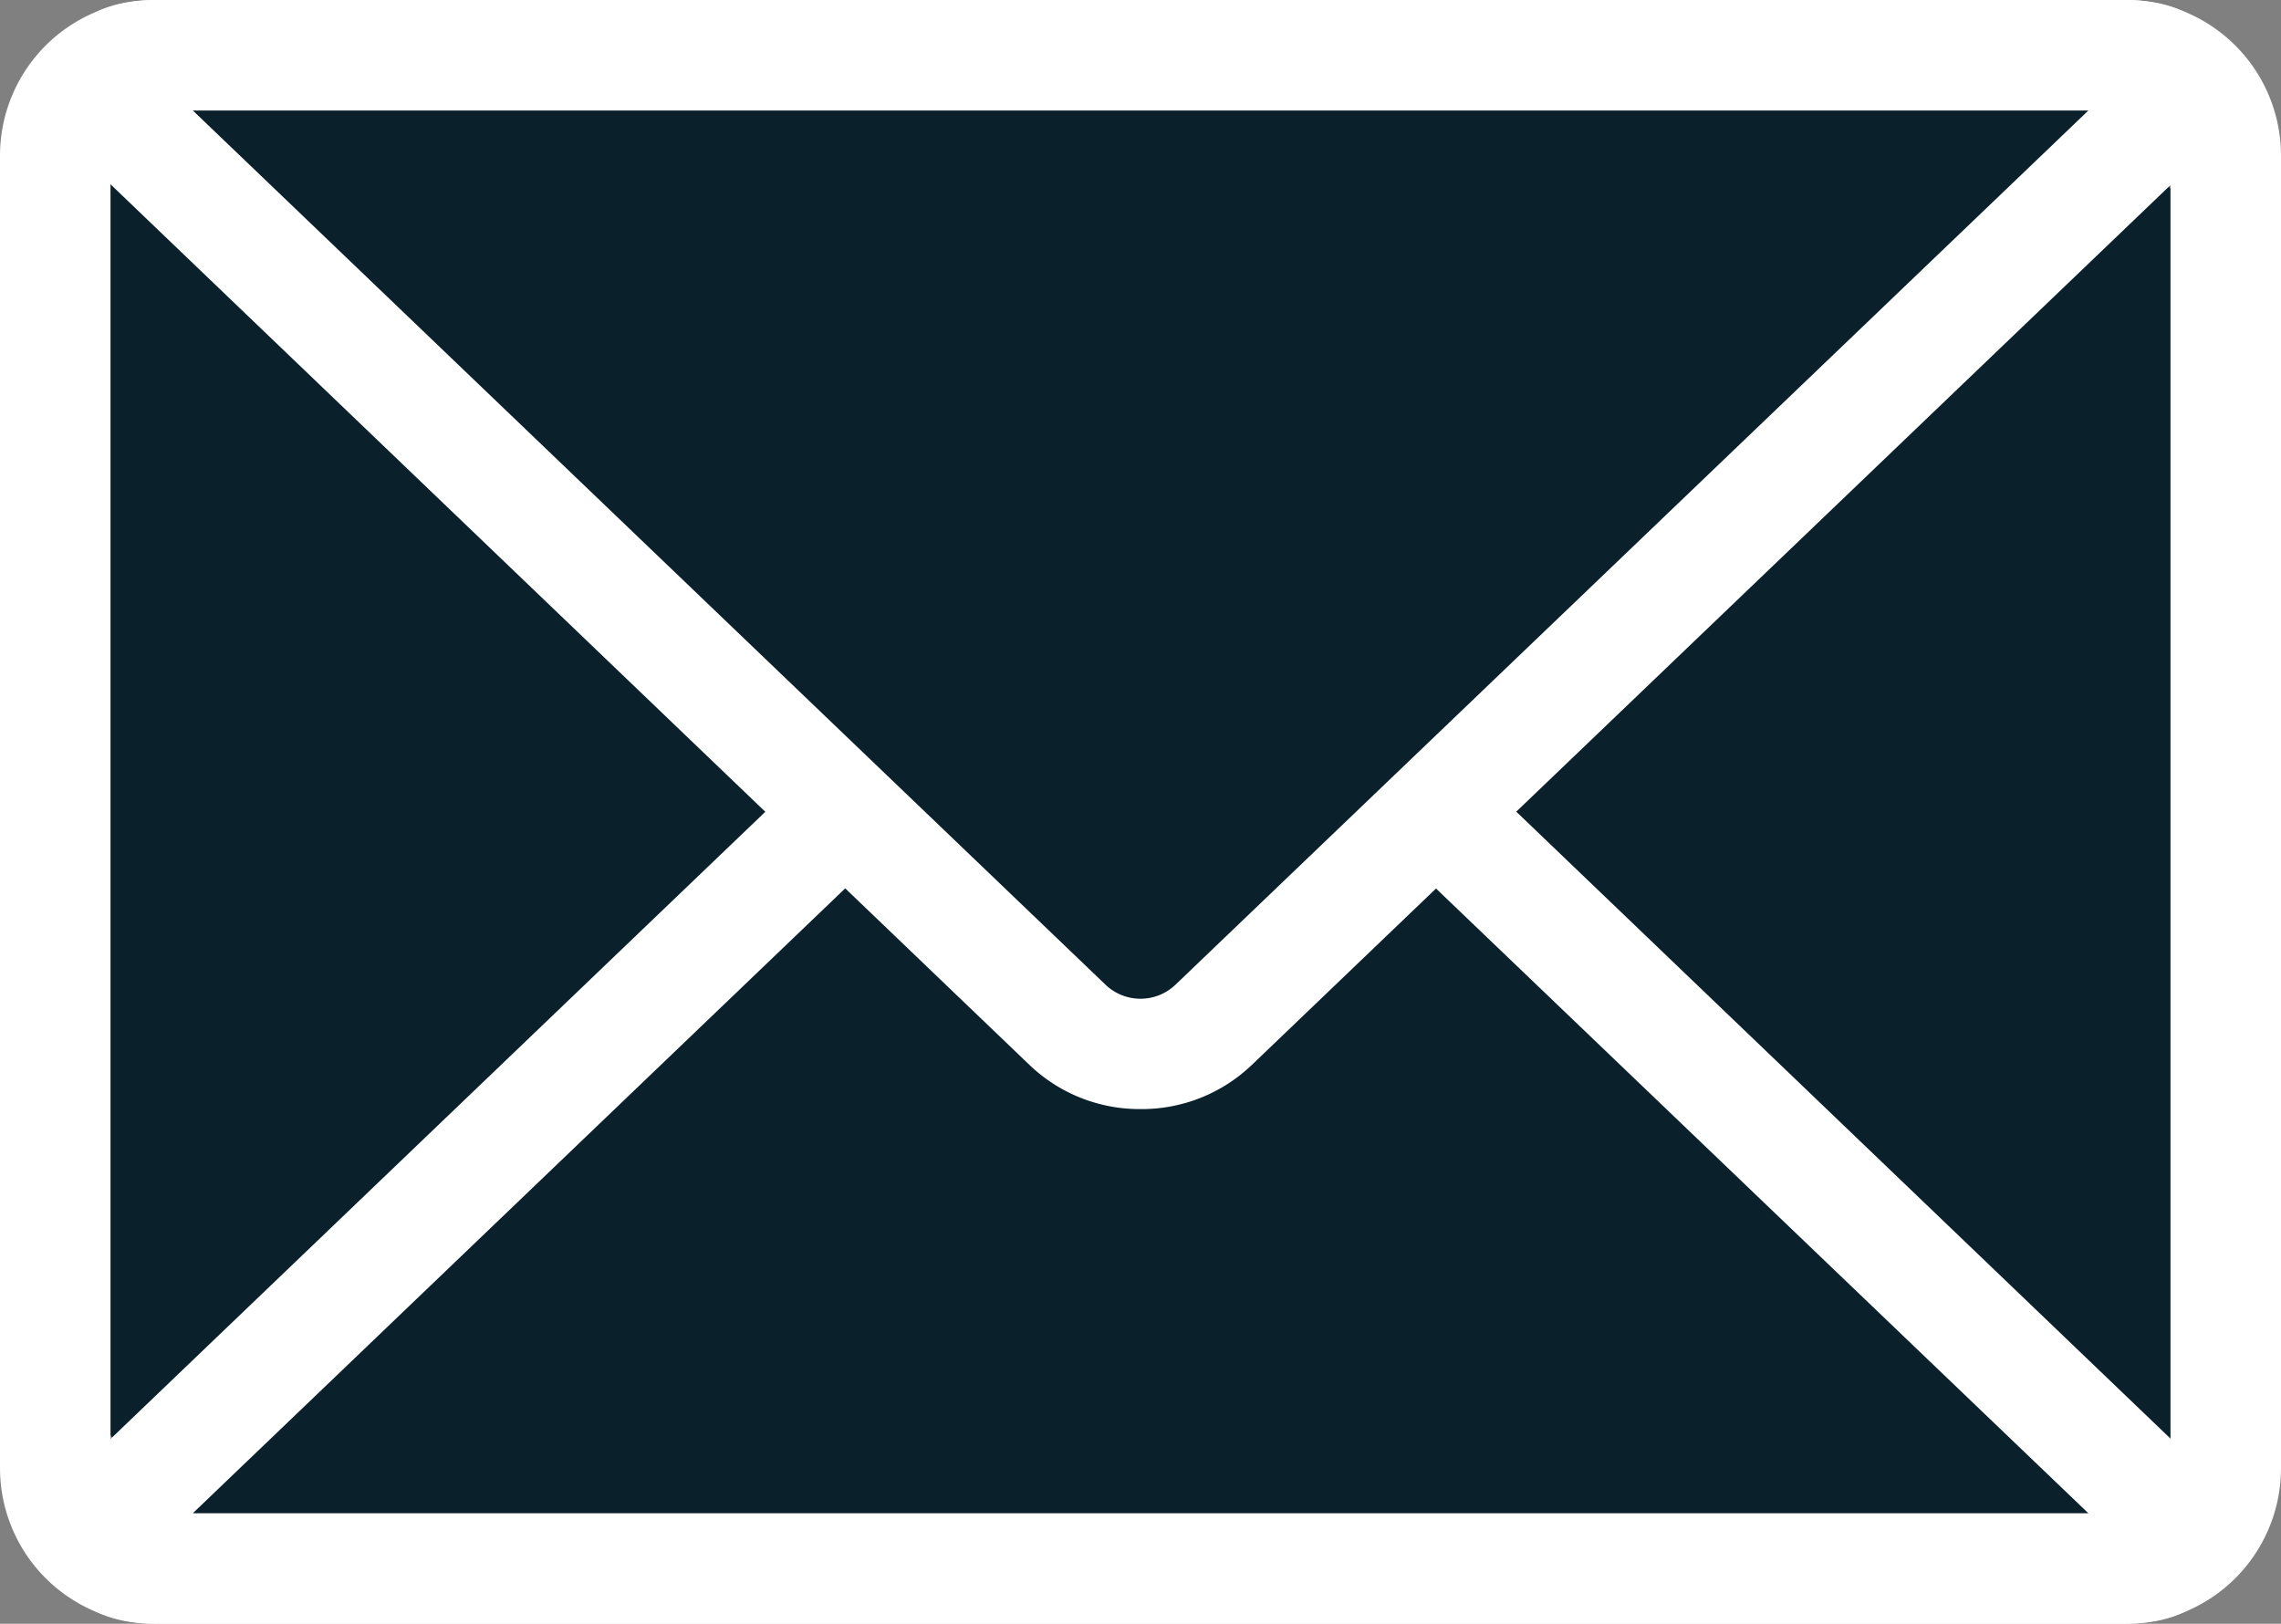
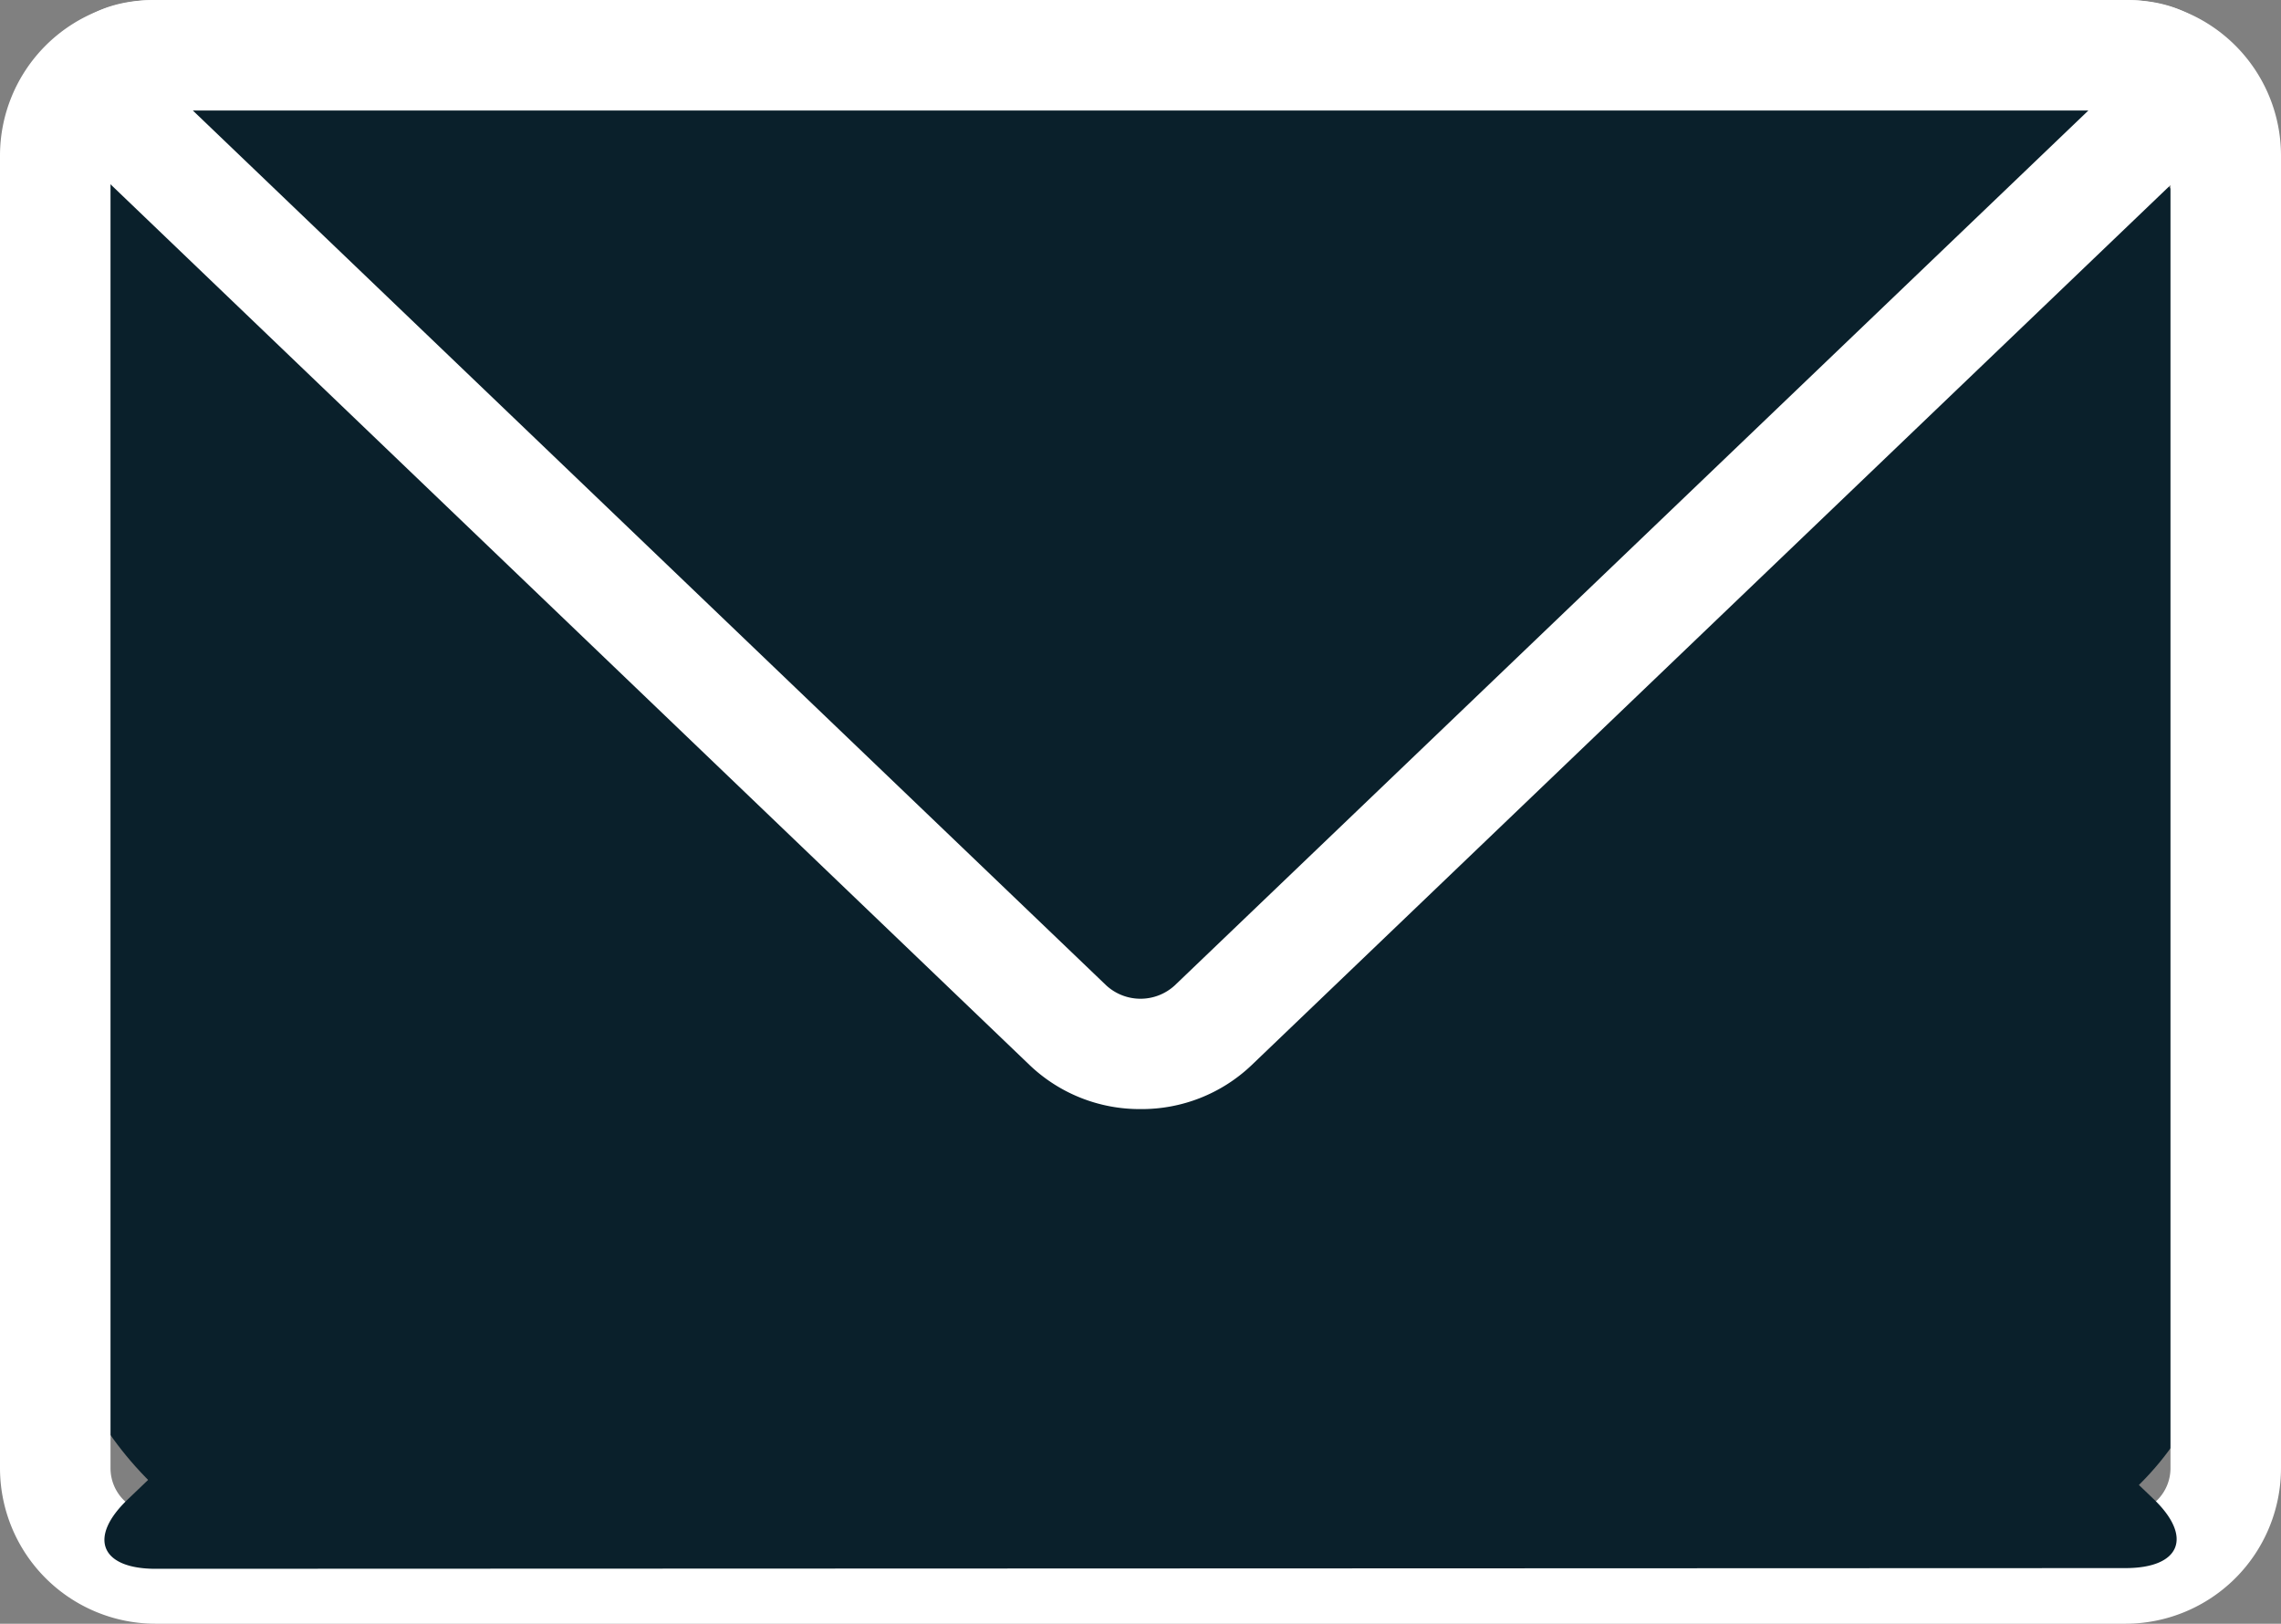
<svg xmlns="http://www.w3.org/2000/svg" id="Livello_2" data-name="Livello 2" width="78.68" height="56.011" viewBox="0 0 78.68 56.011">
  <rect x="0" y="0" width="78.68" height="56.011" fill="#808080" stroke="none" />
  <g id="ëÎÓÈ_1" data-name="ëÎÓÈ 1" transform="translate(0)">
    <g id="Raggruppa_132" data-name="Raggruppa 132">
      <g id="Raggruppa_129" data-name="Raggruppa 129">
        <rect id="Rettangolo_136" data-name="Rettangolo 136" width="74.868" height="52.199" rx="10.03" transform="translate(1.906 1.906)" fill="#0a202b" />
        <path id="Tracciato_761" data-name="Tracciato 761" d="M73.314,56.011H5.366A5.37,5.37,0,0,1,0,50.645V5.366A5.37,5.37,0,0,1,5.366,0H73.314A5.37,5.37,0,0,1,78.68,5.366V50.645a5.37,5.37,0,0,1-5.366,5.366ZM5.366,3.812A1.554,1.554,0,0,0,3.812,5.366V50.645A1.554,1.554,0,0,0,5.366,52.2H73.314a1.554,1.554,0,0,0,1.554-1.554V5.366a1.554,1.554,0,0,0-1.554-1.554Z" transform="translate(0)" fill="#fff" />
      </g>
      <g id="Raggruppa_130" data-name="Raggruppa 130" transform="translate(1.702 17.739)">
        <path id="Tracciato_762" data-name="Tracciato 762" d="M12.214,91.5c-1.9,0-2.337-1.079-.962-2.392L43.688,58.033a3.657,3.657,0,0,1,5,0L81.122,89.084c1.379,1.313.941,2.392-.962,2.392Z" transform="translate(-8.549 -55.123)" fill="#0a202b" />
-         <path id="Tracciato_763" data-name="Tracciato 763" d="M76.55,89.739H8.6c-2.451,0-3.25-1.327-3.478-1.9s-.572-2.068,1.213-3.791l32.44-31.072a5.573,5.573,0,0,1,7.631,0L78.831,84.049c1.768,1.7,1.427,3.205,1.2,3.791S79,89.739,76.55,89.739ZM9.888,85.927H75.271L43.755,55.745a1.747,1.747,0,0,0-2.358,0Z" transform="translate(-4.938 -51.467)" fill="#fff" />
      </g>
      <g id="Raggruppa_131" data-name="Raggruppa 131" transform="translate(1.717)">
        <path id="Tracciato_764" data-name="Tracciato 764" d="M80.158,5.53c1.9,0,2.337,1.075.962,2.392L48.683,38.993a3.657,3.657,0,0,1-5,0L11.249,7.922c-1.379-1.317-.941-2.392.962-2.392Z" transform="translate(-8.561 -3.624)" fill="#0a202b" />
        <path id="Tracciato_765" data-name="Tracciato 765" d="M42.6,38.258a5.494,5.494,0,0,1-3.815-1.513L6.366,5.677C4.6,3.981,4.939,2.468,5.17,1.885S6.18,0,8.631,0H76.578c2.451,0,3.25,1.327,3.478,1.9s.572,2.068-1.2,3.791L46.42,36.758A5.494,5.494,0,0,1,42.6,38.258ZM9.916,3.812,41.425,33.994a1.747,1.747,0,0,0,2.358,0L75.3,3.812Zm67.072.041Z" transform="translate(-4.981)" fill="#fff" />
      </g>
    </g>
  </g>
</svg>